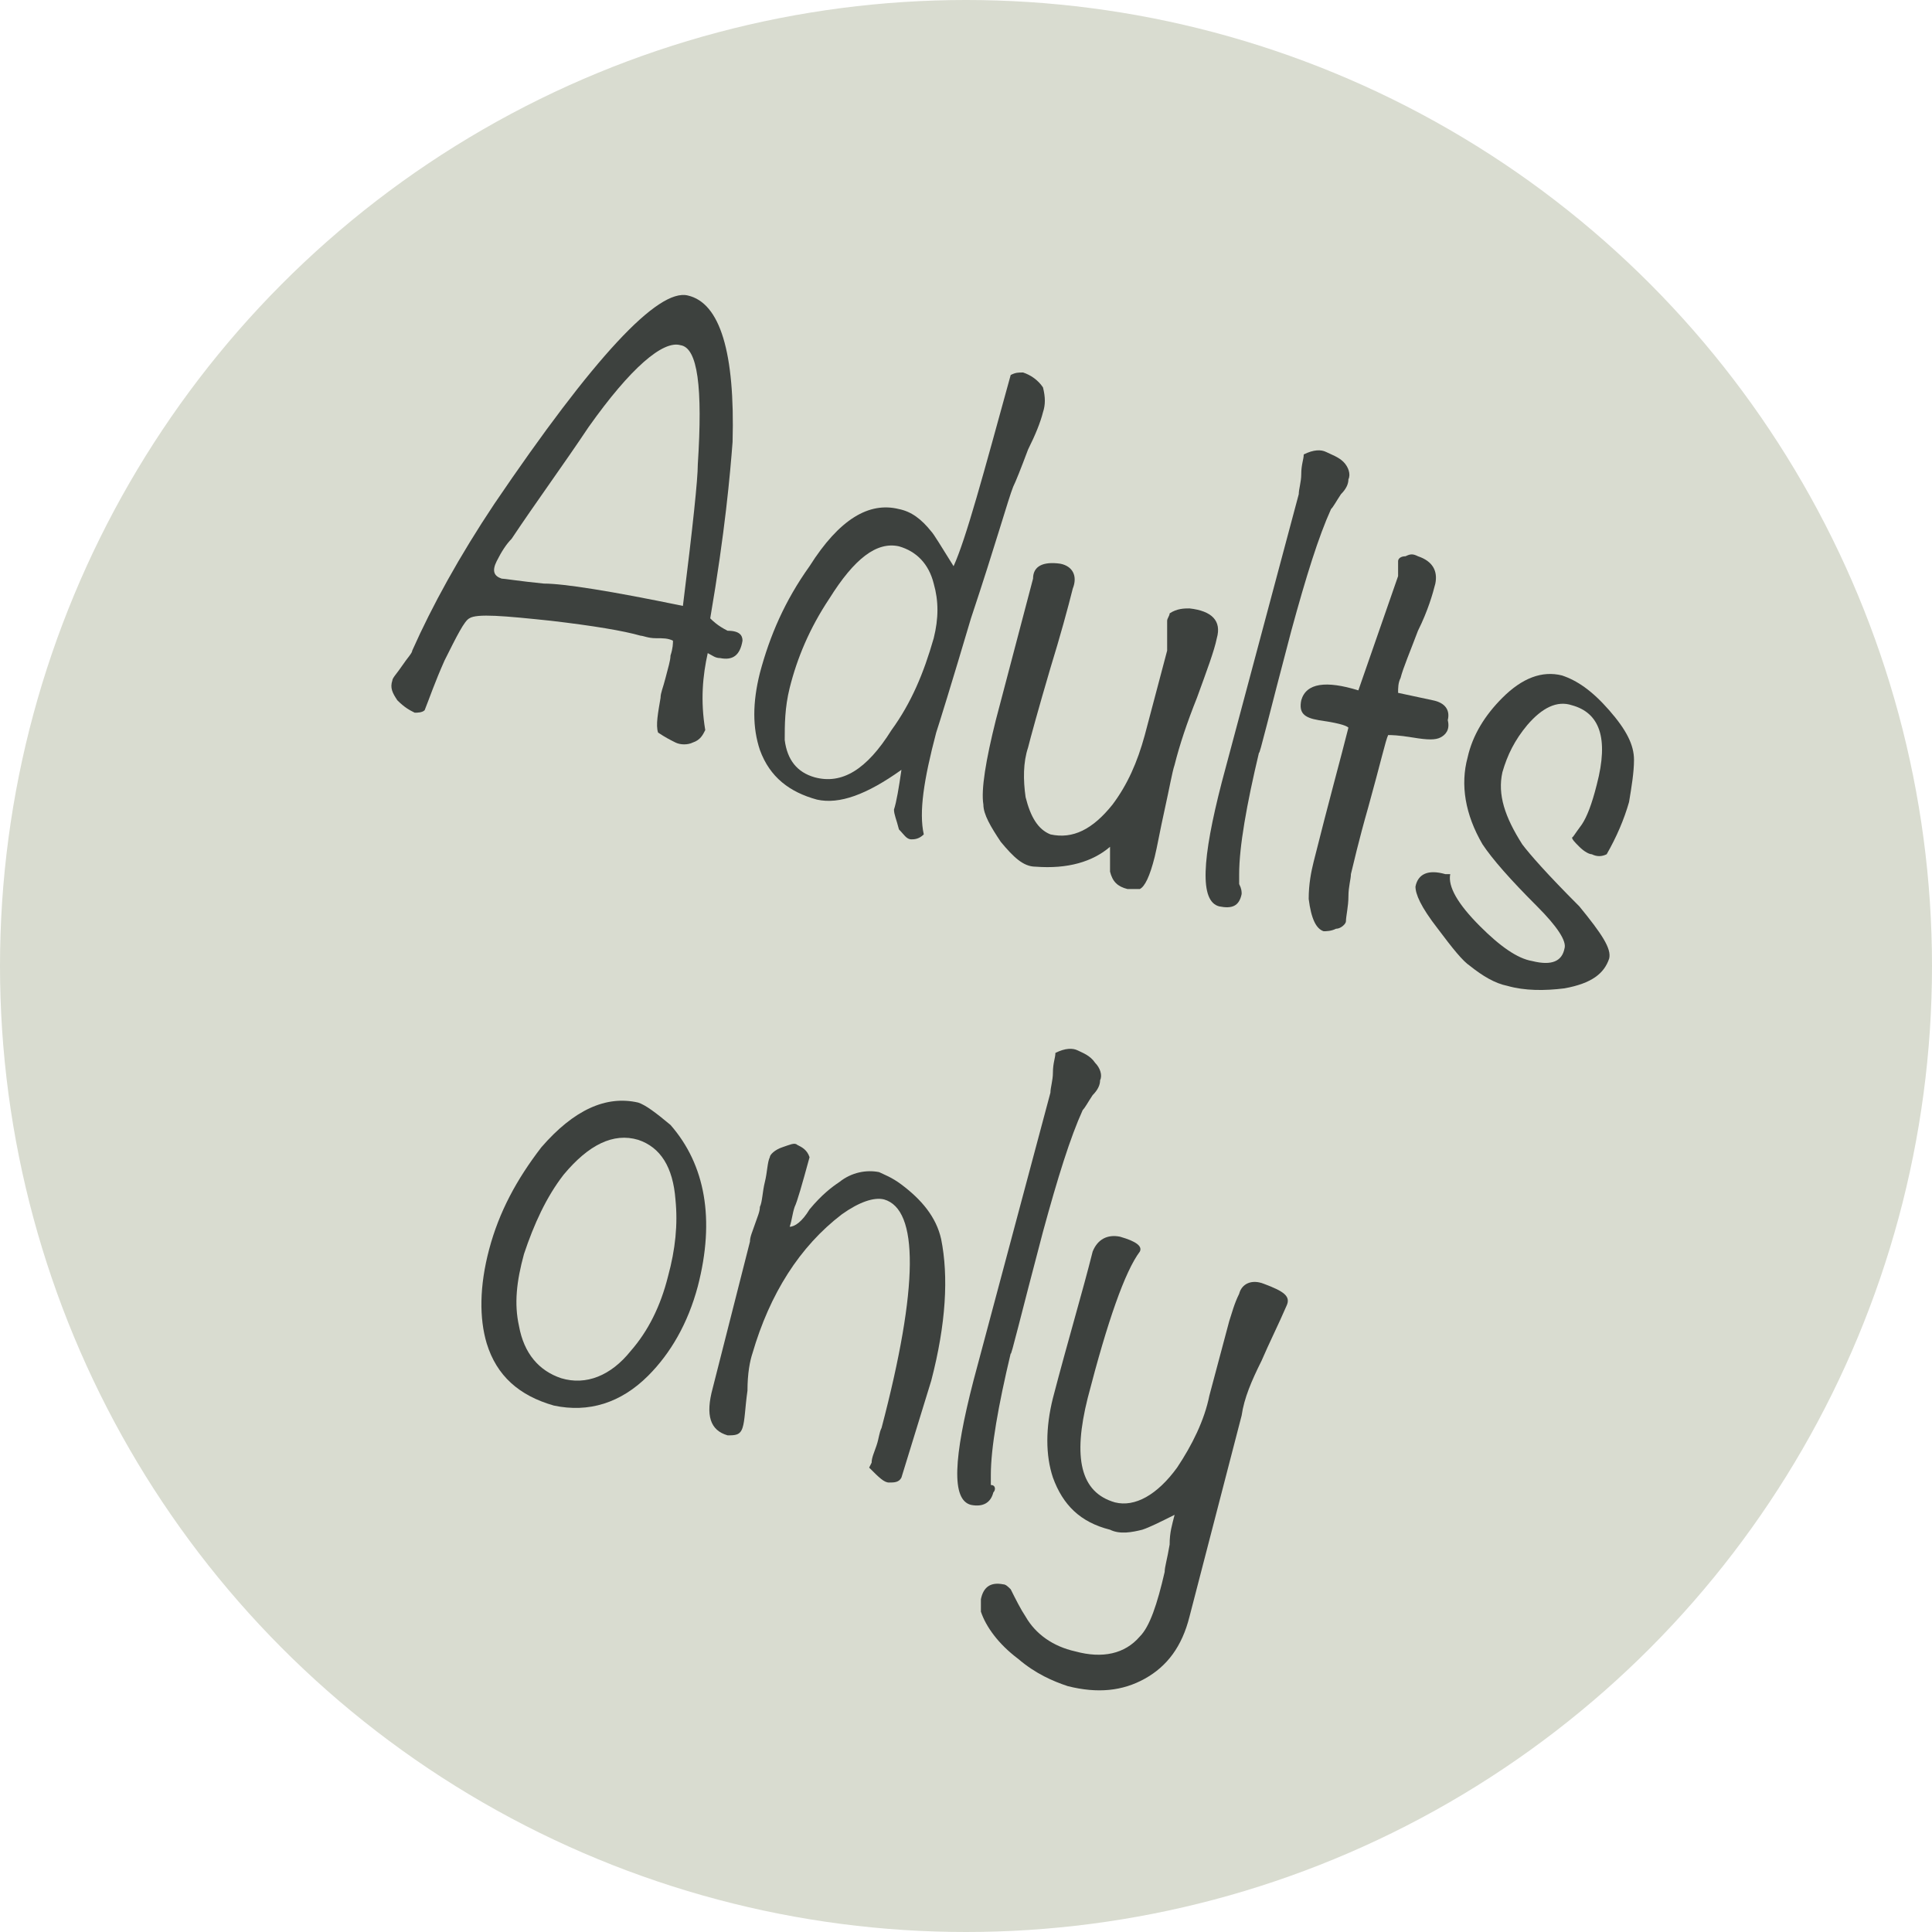
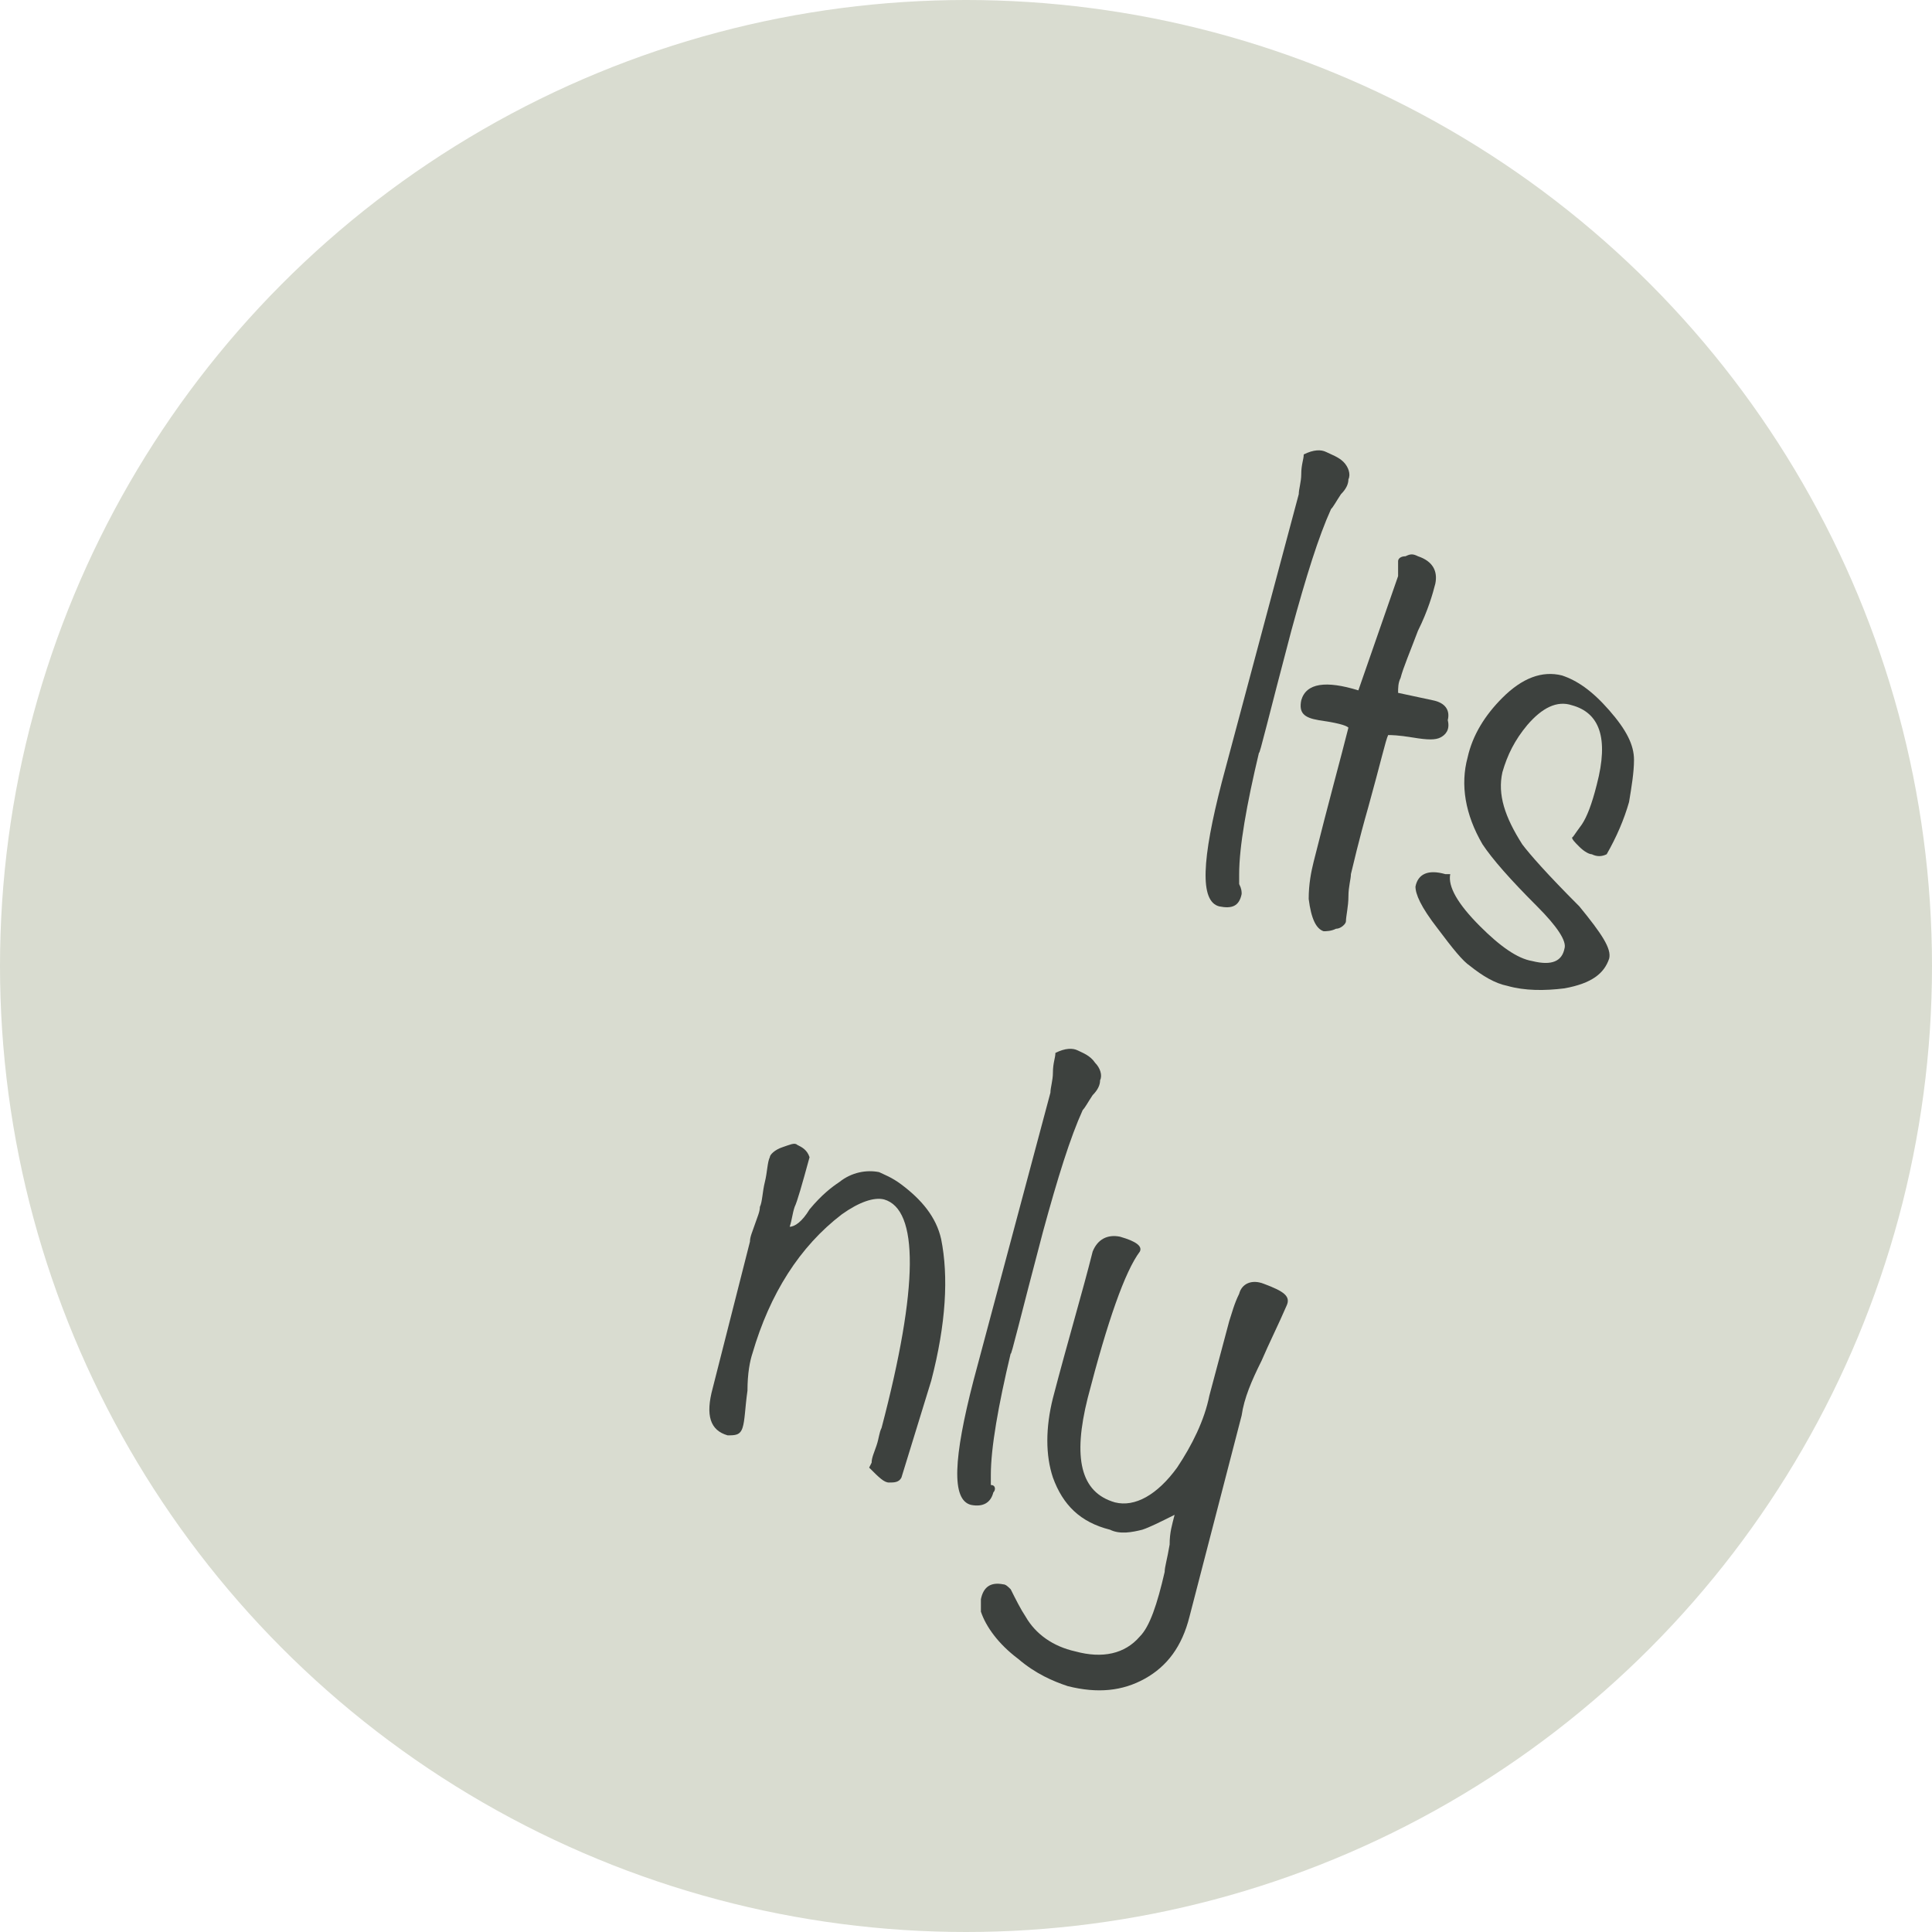
<svg xmlns="http://www.w3.org/2000/svg" version="1.1" id="Laag_1" x="0px" y="0px" viewBox="0 0 77.8 77.8" style="enable-background:new 0 0 77.8 77.8;" xml:space="preserve">
  <style type="text/css">
	.st0{fill:#D9DCD0;}
	.st1{fill:#3D413E;}
</style>
  <circle class="st0" cx="38.9" cy="38.9" r="38.9" />
  <g>
-     <path class="st1" d="M29.9,25.8c-0.1,0.6-0.4,0.8-0.9,0.7c-0.2,0-0.3-0.1-0.5-0.2c-0.2,0.9-0.3,1.9-0.1,3.1   c-0.1,0.2-0.2,0.4-0.5,0.5c-0.2,0.1-0.5,0.1-0.7,0c-0.2-0.1-0.4-0.2-0.7-0.4c-0.1-0.3,0-0.8,0.1-1.4c0-0.2,0.1-0.4,0.2-0.8   c0.1-0.4,0.2-0.7,0.2-0.9c0.1-0.3,0.1-0.5,0.1-0.6c-0.2-0.1-0.4-0.1-0.7-0.1c-0.3,0-0.5-0.1-0.6-0.1c-0.7-0.2-1.9-0.4-3.6-0.6   c-1.9-0.2-3-0.3-3.3-0.1c-0.2,0.1-0.5,0.7-1,1.7c-0.4,0.9-0.6,1.5-0.8,2c-0.1,0.1-0.3,0.1-0.4,0.1c-0.2-0.1-0.4-0.2-0.7-0.5   c-0.2-0.3-0.3-0.5-0.2-0.8c0-0.1,0.2-0.3,0.4-0.6c0.2-0.3,0.4-0.5,0.4-0.6c0.8-1.8,1.9-3.8,3.3-5.9c4-5.9,6.6-8.7,7.8-8.4   c1.3,0.3,1.9,2.3,1.8,5.9c-0.1,1.3-0.3,3.6-0.9,7.1c0.1,0.1,0.3,0.3,0.7,0.5C29.8,25.4,29.9,25.6,29.9,25.8z M27.5,24.4   c0.4-3.2,0.6-5.1,0.6-5.7c0.2-3.1,0-4.7-0.7-4.8c-0.7-0.2-2,0.9-3.7,3.3c-1,1.5-2.1,3-3.1,4.5c-0.2,0.2-0.4,0.5-0.6,0.9   c-0.2,0.4-0.1,0.6,0.2,0.7c0.1,0,0.7,0.1,1.7,0.2C22.7,23.5,24.6,23.8,27.5,24.4z" />
-     <path class="st1" d="M42,16.6c-0.1,0.4-0.3,0.9-0.6,1.5c-0.3,0.8-0.5,1.3-0.6,1.5c-0.2,0.5-0.7,2.3-1.7,5.3   c-0.8,2.7-1.3,4.3-1.4,4.6c-0.5,1.9-0.7,3.2-0.5,4.1c-0.2,0.2-0.4,0.2-0.5,0.2c-0.2,0-0.3-0.2-0.5-0.4C36.1,33,36,32.8,36,32.6   c0.1-0.3,0.2-0.9,0.3-1.6c-1.4,1-2.5,1.4-3.4,1.2c-1.1-0.3-1.9-0.9-2.3-2c-0.3-0.9-0.3-1.9,0-3.1c0.4-1.5,1-2.9,2-4.3   c1.2-1.9,2.4-2.6,3.6-2.3c0.5,0.1,0.9,0.4,1.3,0.9c0.1,0.1,0.4,0.6,0.9,1.4c0.5-1.1,1.2-3.7,2.3-7.7c0.2-0.1,0.3-0.1,0.5-0.1   c0.3,0.1,0.6,0.3,0.8,0.6C42.1,16,42.1,16.3,42,16.6z M37.6,25.7c0.2-0.8,0.2-1.5,0-2.2c-0.2-0.8-0.7-1.3-1.4-1.5   c-0.9-0.2-1.8,0.5-2.8,2.1c-0.8,1.2-1.3,2.4-1.6,3.6c-0.2,0.8-0.2,1.5-0.2,2.1c0.1,0.8,0.5,1.3,1.2,1.5c1.1,0.3,2.1-0.3,3.1-1.9   C36.7,28.3,37.2,27.1,37.6,25.7z" />
-     <path class="st1" d="M49,25.7c-0.1,0.5-0.4,1.3-0.8,2.4c-0.4,1-0.7,1.9-0.9,2.7c-0.1,0.3-0.2,0.9-0.4,1.8c-0.2,0.9-0.3,1.5-0.4,1.9   c-0.2,0.8-0.4,1.2-0.6,1.3c-0.1,0-0.3,0-0.5,0c-0.4-0.1-0.6-0.3-0.7-0.7c0-0.3,0-0.7,0-1c-0.7,0.6-1.7,0.9-3,0.8   c-0.5,0-0.9-0.4-1.4-1c-0.4-0.6-0.7-1.1-0.7-1.5c-0.1-0.6,0.1-1.8,0.5-3.4l1.5-5.7c0-0.5,0.4-0.7,1.1-0.6c0.5,0.1,0.7,0.5,0.5,1   c-0.2,0.8-0.5,1.9-0.9,3.2c-0.5,1.7-0.8,2.8-0.9,3.2c-0.2,0.6-0.2,1.3-0.1,2c0.2,0.8,0.5,1.3,1,1.5c0.9,0.2,1.7-0.2,2.5-1.2   c0.6-0.8,1-1.7,1.3-2.8l0.9-3.4c0-0.1,0-0.3,0-0.6c0-0.3,0-0.5,0-0.6c0-0.1,0.1-0.2,0.1-0.3c0.3-0.2,0.6-0.2,0.8-0.2   C48.8,24.6,49.2,25,49,25.7z" />
    <path class="st1" d="M50,36c-0.1,0.5-0.4,0.6-0.9,0.5c-0.8-0.2-0.7-1.9,0.1-5l3.1-11.6c0-0.2,0.1-0.5,0.1-0.8   c0-0.4,0.1-0.6,0.1-0.8c0.4-0.2,0.7-0.2,0.9-0.1c0.2,0.1,0.5,0.2,0.7,0.4c0.2,0.2,0.3,0.5,0.2,0.7c0,0.2-0.1,0.4-0.3,0.6   c-0.2,0.3-0.3,0.5-0.4,0.6c-0.5,1.1-1,2.7-1.6,4.9c-0.9,3.4-1.3,5.1-1.3,4.9c-0.5,2.1-0.8,3.8-0.8,4.9c0,0.1,0,0.2,0,0.4   C50,35.8,50,35.9,50,36z" />
    <path class="st1" d="M58,29.7c-0.2,0.1-0.5,0.1-1.1,0c-0.6-0.1-0.9-0.1-1-0.1c-0.1,0.2-0.3,1.1-0.8,2.9c-0.4,1.4-0.6,2.3-0.7,2.7   c0,0.2-0.1,0.5-0.1,0.9c0,0.4-0.1,0.8-0.1,1c0,0.1-0.2,0.3-0.4,0.3c-0.2,0.1-0.4,0.1-0.5,0.1c-0.3-0.1-0.5-0.5-0.6-1.3   c0-0.6,0.1-1.1,0.2-1.5c0.6-2.4,1.1-4.2,1.4-5.4c-0.1-0.1-0.5-0.2-1.2-0.3c-0.6-0.1-0.8-0.3-0.7-0.8c0.2-0.7,1-0.8,2.3-0.4l1.6-4.6   c0-0.1,0-0.1,0-0.3c0-0.1,0-0.2,0-0.3c0-0.1,0.1-0.2,0.3-0.2c0.2-0.1,0.3-0.1,0.5,0c0.6,0.2,0.8,0.6,0.7,1.1   c-0.1,0.4-0.3,1.1-0.7,1.9c-0.3,0.8-0.6,1.5-0.7,1.9c-0.1,0.2-0.1,0.4-0.1,0.6l1.4,0.3c0.5,0.1,0.7,0.4,0.6,0.8   C58.4,29.4,58.2,29.6,58,29.7z" />
    <path class="st1" d="M64.8,38.6c-0.2,0.6-0.7,1-1.8,1.2c-0.8,0.1-1.6,0.1-2.3-0.1c-0.5-0.1-1-0.4-1.5-0.8c-0.3-0.2-0.7-0.7-1.3-1.5   C57.2,36.5,57,36,57,35.7c0.1-0.5,0.5-0.7,1.2-0.5l0.2,0c-0.1,0.5,0.3,1.2,1.2,2.1c0.8,0.8,1.5,1.3,2.1,1.4c0.8,0.2,1.2,0,1.3-0.5   c0.1-0.3-0.3-0.9-1.1-1.7c-1.1-1.1-1.8-1.9-2.2-2.5c-0.7-1.2-0.9-2.4-0.6-3.5c0.2-0.9,0.7-1.7,1.4-2.4c0.8-0.8,1.6-1.1,2.4-0.9   c0.6,0.2,1.2,0.6,1.9,1.4c0.7,0.8,1,1.4,1,2c0,0.5-0.1,1.1-0.2,1.7c-0.2,0.7-0.5,1.4-0.9,2.1c-0.2,0.1-0.4,0.1-0.6,0   c-0.1,0-0.3-0.1-0.5-0.3c-0.2-0.2-0.3-0.3-0.3-0.4c0,0.1,0.1-0.1,0.4-0.5c0.2-0.3,0.4-0.8,0.6-1.6c0.5-1.9,0.1-2.9-1-3.2   c-0.6-0.2-1.2,0.1-1.8,0.8c-0.5,0.6-0.8,1.2-1,1.9c-0.2,0.9,0.1,1.8,0.8,2.9c0.3,0.4,1,1.2,2.3,2.5C64.5,37.6,64.9,38.2,64.8,38.6z   " />
-     <path class="st1" d="M28.1,51.8c-0.4,1.5-1.1,2.7-2,3.6c-1.1,1.1-2.4,1.5-3.8,1.2c-1.4-0.4-2.3-1.2-2.7-2.5c-0.3-1-0.3-2.3,0.1-3.8   c0.4-1.5,1.1-2.8,2.1-4.1c1.3-1.5,2.6-2.1,3.9-1.8c0.3,0.1,0.7,0.4,1.3,0.9C28.4,46.9,28.8,49.1,28.1,51.8z M26.9,51.4   c0.3-1.1,0.4-2.1,0.3-3.1c-0.1-1.3-0.6-2.1-1.5-2.4c-1-0.3-2,0.2-3,1.4c-0.7,0.9-1.2,2-1.6,3.2c-0.3,1.1-0.4,2-0.2,2.9   c0.2,1.1,0.8,1.8,1.7,2.1c1,0.3,2-0.1,2.8-1.1C26.1,53.6,26.6,52.6,26.9,51.4z" />
    <path class="st1" d="M36.3,59.5c-0.1,0.2-0.3,0.2-0.5,0.2c-0.2,0-0.4-0.2-0.8-0.6l0.1-0.2c0-0.2,0.1-0.4,0.2-0.7s0.1-0.5,0.2-0.7   c1.5-5.7,1.5-8.8,0.1-9.2c-0.4-0.1-1,0.1-1.7,0.6c-1.7,1.3-2.9,3.2-3.6,5.6c-0.1,0.3-0.2,0.8-0.2,1.5c-0.1,0.7-0.1,1.2-0.2,1.5   c-0.1,0.3-0.3,0.3-0.6,0.3c-0.7-0.2-0.9-0.8-0.6-1.9l1.5-5.9c0-0.2,0.1-0.4,0.2-0.7c0.1-0.3,0.2-0.5,0.2-0.7c0.1-0.2,0.1-0.6,0.2-1   c0.1-0.4,0.1-0.8,0.2-1c0-0.1,0.2-0.3,0.5-0.4c0.3-0.1,0.5-0.2,0.6-0.1c0.2,0.1,0.4,0.2,0.5,0.5c-0.3,1.1-0.5,1.8-0.6,2   c-0.1,0.3-0.1,0.5-0.2,0.8c0.2,0,0.5-0.2,0.8-0.7c0.5-0.6,0.9-0.9,1.2-1.1c0.5-0.4,1.1-0.5,1.6-0.4c0.2,0.1,0.5,0.2,0.9,0.5   c0.8,0.6,1.4,1.3,1.6,2.2c0.3,1.5,0.2,3.4-0.4,5.7L36.3,59.5z" />
    <path class="st1" d="M40,60.1c-0.1,0.4-0.4,0.6-0.9,0.5c-0.8-0.2-0.7-1.9,0.1-5l3.1-11.6c0-0.2,0.1-0.5,0.1-0.8   c0-0.4,0.1-0.6,0.1-0.8c0.4-0.2,0.7-0.2,0.9-0.1c0.2,0.1,0.5,0.2,0.7,0.5c0.2,0.2,0.3,0.5,0.2,0.7c0,0.2-0.1,0.4-0.3,0.6   c-0.2,0.3-0.3,0.5-0.4,0.6c-0.5,1.1-1,2.7-1.6,4.9c-0.9,3.4-1.3,5.1-1.3,4.9c-0.5,2.1-0.8,3.8-0.8,4.9c0,0.1,0,0.2,0,0.4   C40.1,59.8,40.1,60,40,60.1z" />
    <path class="st1" d="M51.8,52.6c-0.3,0.7-0.7,1.5-1,2.2c-0.4,0.8-0.7,1.5-0.8,2.2l-2.1,8.1c-0.3,1.2-0.9,2-1.8,2.5   c-0.9,0.5-1.9,0.6-3.1,0.3c-0.6-0.2-1.3-0.5-2-1.1c-0.8-0.6-1.3-1.3-1.5-1.9c0-0.2,0-0.3,0-0.5c0.1-0.5,0.4-0.7,0.9-0.6   c0.1,0,0.2,0.1,0.3,0.2c0.2,0.4,0.4,0.8,0.6,1.1c0.4,0.7,1.1,1.2,2,1.4c1.1,0.3,2,0.1,2.6-0.6c0.4-0.4,0.7-1.3,1-2.6   c0-0.2,0.1-0.5,0.2-1.1c0-0.5,0.1-0.8,0.2-1.2c-0.6,0.3-1,0.5-1.3,0.6c-0.4,0.1-0.9,0.2-1.3,0c-1.2-0.3-1.9-1-2.3-2.1   c-0.3-0.9-0.3-2,0-3.2c0.6-2.3,1.2-4.3,1.6-5.9c0.2-0.5,0.6-0.7,1.1-0.6c0.7,0.2,0.9,0.4,0.8,0.6c-0.6,0.8-1.3,2.8-2.1,5.9   c-0.6,2.4-0.3,3.8,1.1,4.2c0.8,0.2,1.7-0.3,2.5-1.4c0.6-0.9,1.1-1.9,1.3-2.9l0.8-3c0.1-0.3,0.2-0.7,0.4-1.1c0.1-0.4,0.5-0.6,1-0.4   C51.7,52,52,52.2,51.8,52.6z" />
  </g>
</svg>